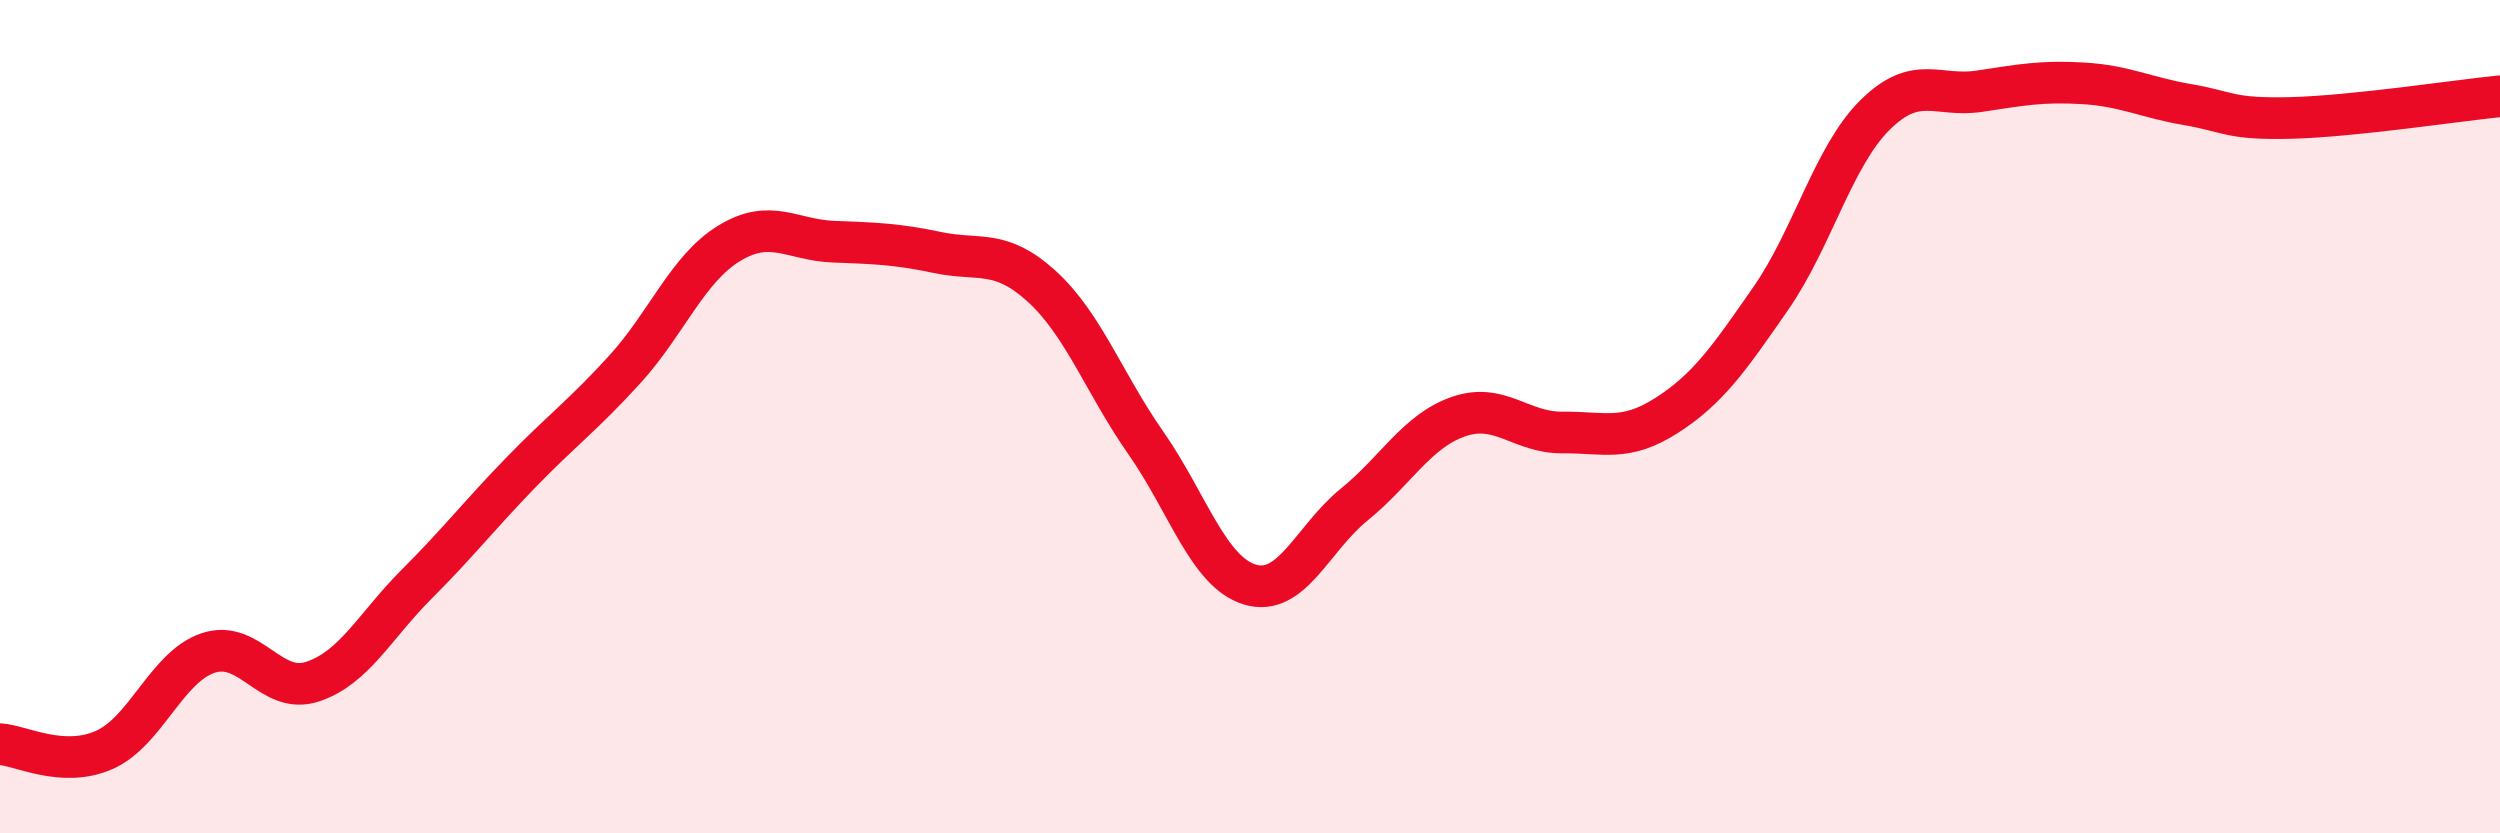
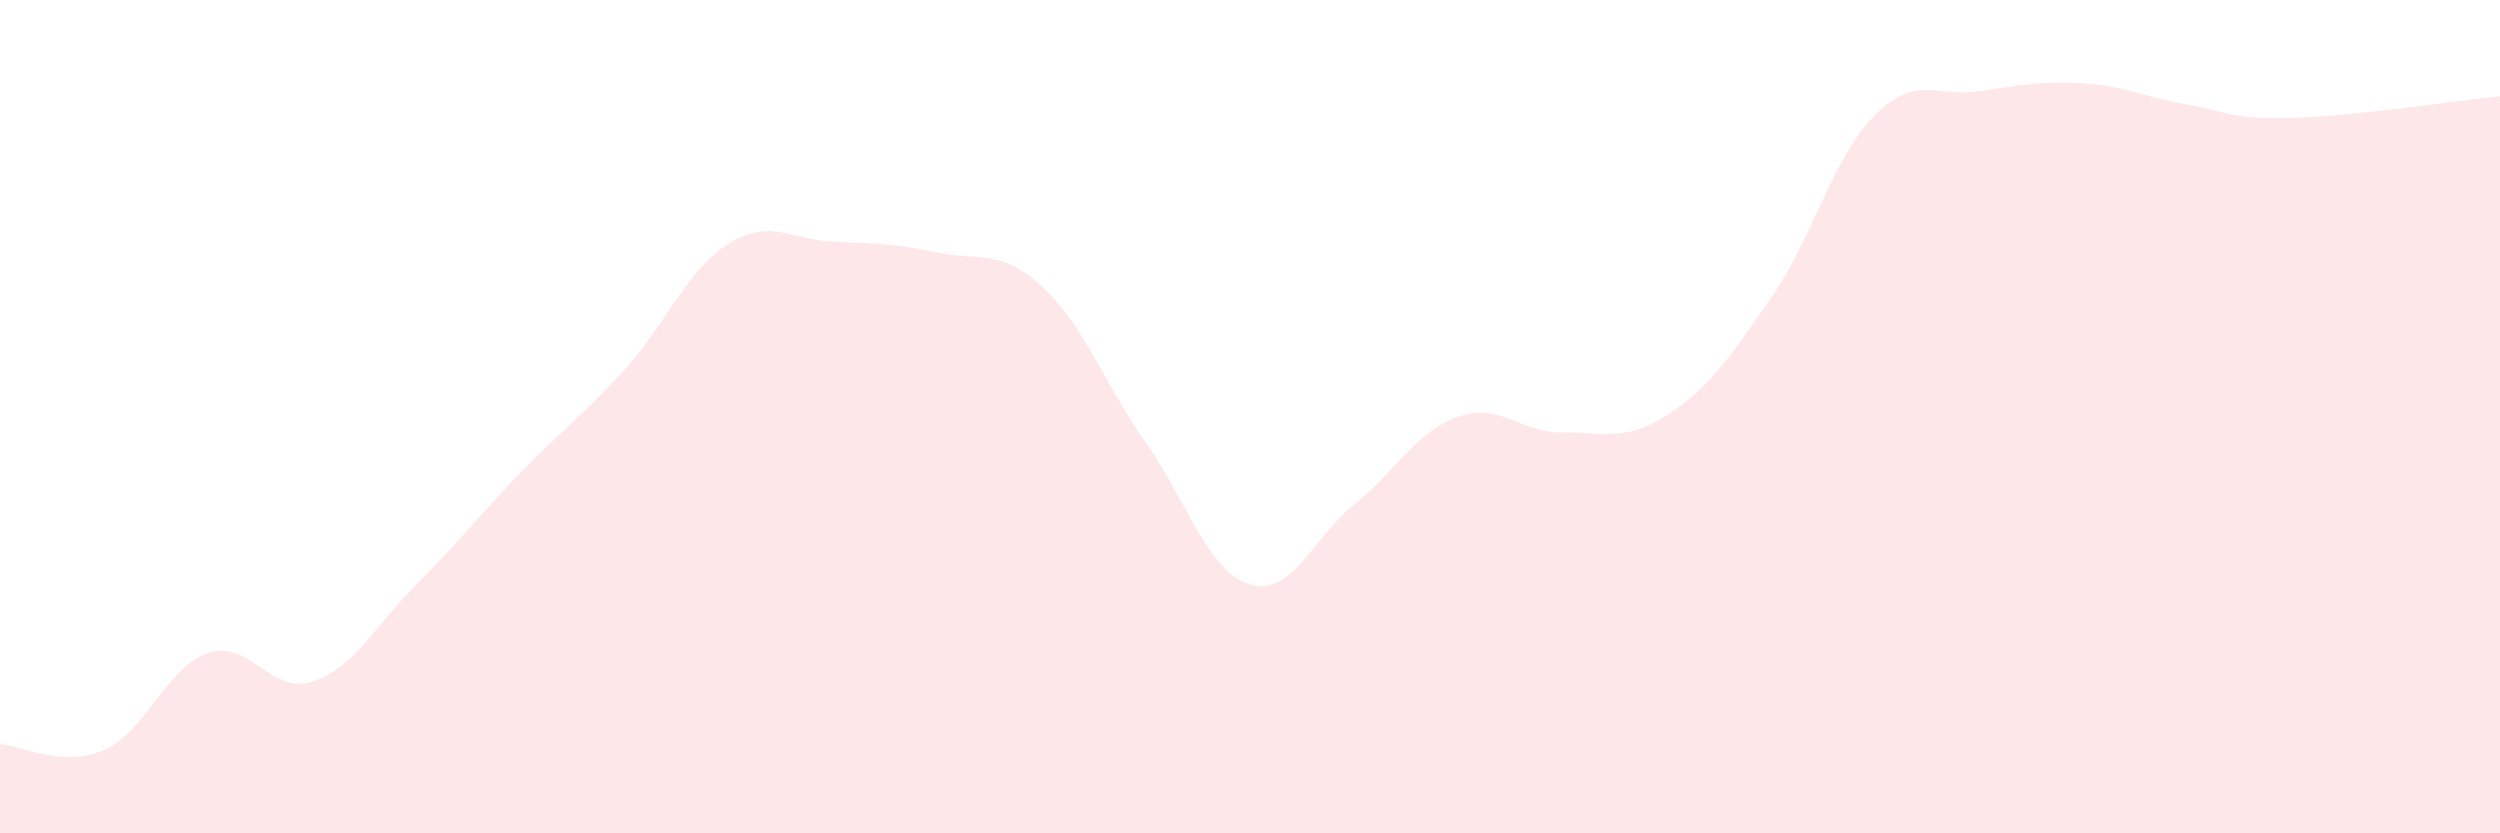
<svg xmlns="http://www.w3.org/2000/svg" width="60" height="20" viewBox="0 0 60 20">
  <path d="M 0,17.86 C 0.5,17.89 1.5,18.44 2.5,18 C 3.5,17.56 4,16 5,15.67 C 6,15.34 6.5,16.69 7.5,16.36 C 8.5,16.03 9,15.02 10,14.02 C 11,13.02 11.5,12.37 12.5,11.34 C 13.5,10.31 14,9.96 15,8.86 C 16,7.76 16.5,6.45 17.5,5.84 C 18.5,5.23 19,5.76 20,5.8 C 21,5.84 21.5,5.85 22.5,6.06 C 23.5,6.27 24,5.96 25,6.87 C 26,7.78 26.5,9.2 27.5,10.63 C 28.5,12.06 29,13.73 30,14.03 C 31,14.33 31.5,12.92 32.5,12.11 C 33.5,11.3 34,10.35 35,10 C 36,9.65 36.5,10.39 37.5,10.38 C 38.5,10.37 39,10.61 40,9.97 C 41,9.33 41.5,8.6 42.5,7.16 C 43.5,5.72 44,3.75 45,2.76 C 46,1.77 46.5,2.34 47.5,2.19 C 48.5,2.04 49,1.94 50,2 C 51,2.06 51.5,2.34 52.5,2.51 C 53.5,2.68 53.5,2.87 55,2.83 C 56.5,2.79 59,2.41 60,2.31L60 20L0 20Z" fill="#EB0A25" opacity="0.1" stroke-linecap="round" stroke-linejoin="round" />
-   <path d="M 0,17.86 C 0.5,17.89 1.5,18.44 2.5,18 C 3.5,17.56 4,16 5,15.67 C 6,15.34 6.5,16.69 7.5,16.36 C 8.5,16.03 9,15.02 10,14.02 C 11,13.02 11.5,12.37 12.5,11.34 C 13.5,10.31 14,9.96 15,8.86 C 16,7.76 16.5,6.45 17.5,5.84 C 18.5,5.23 19,5.76 20,5.8 C 21,5.84 21.5,5.85 22.5,6.06 C 23.5,6.27 24,5.96 25,6.87 C 26,7.78 26.5,9.2 27.5,10.63 C 28.5,12.06 29,13.73 30,14.03 C 31,14.33 31.5,12.92 32.5,12.11 C 33.5,11.3 34,10.35 35,10 C 36,9.65 36.5,10.39 37.5,10.38 C 38.5,10.37 39,10.61 40,9.97 C 41,9.33 41.5,8.6 42.5,7.16 C 43.5,5.72 44,3.75 45,2.76 C 46,1.77 46.5,2.34 47.5,2.19 C 48.5,2.04 49,1.94 50,2 C 51,2.06 51.5,2.34 52.5,2.51 C 53.5,2.68 53.5,2.87 55,2.83 C 56.5,2.79 59,2.41 60,2.31" stroke="#EB0A25" stroke-width="1" fill="none" stroke-linecap="round" stroke-linejoin="round" />
</svg>